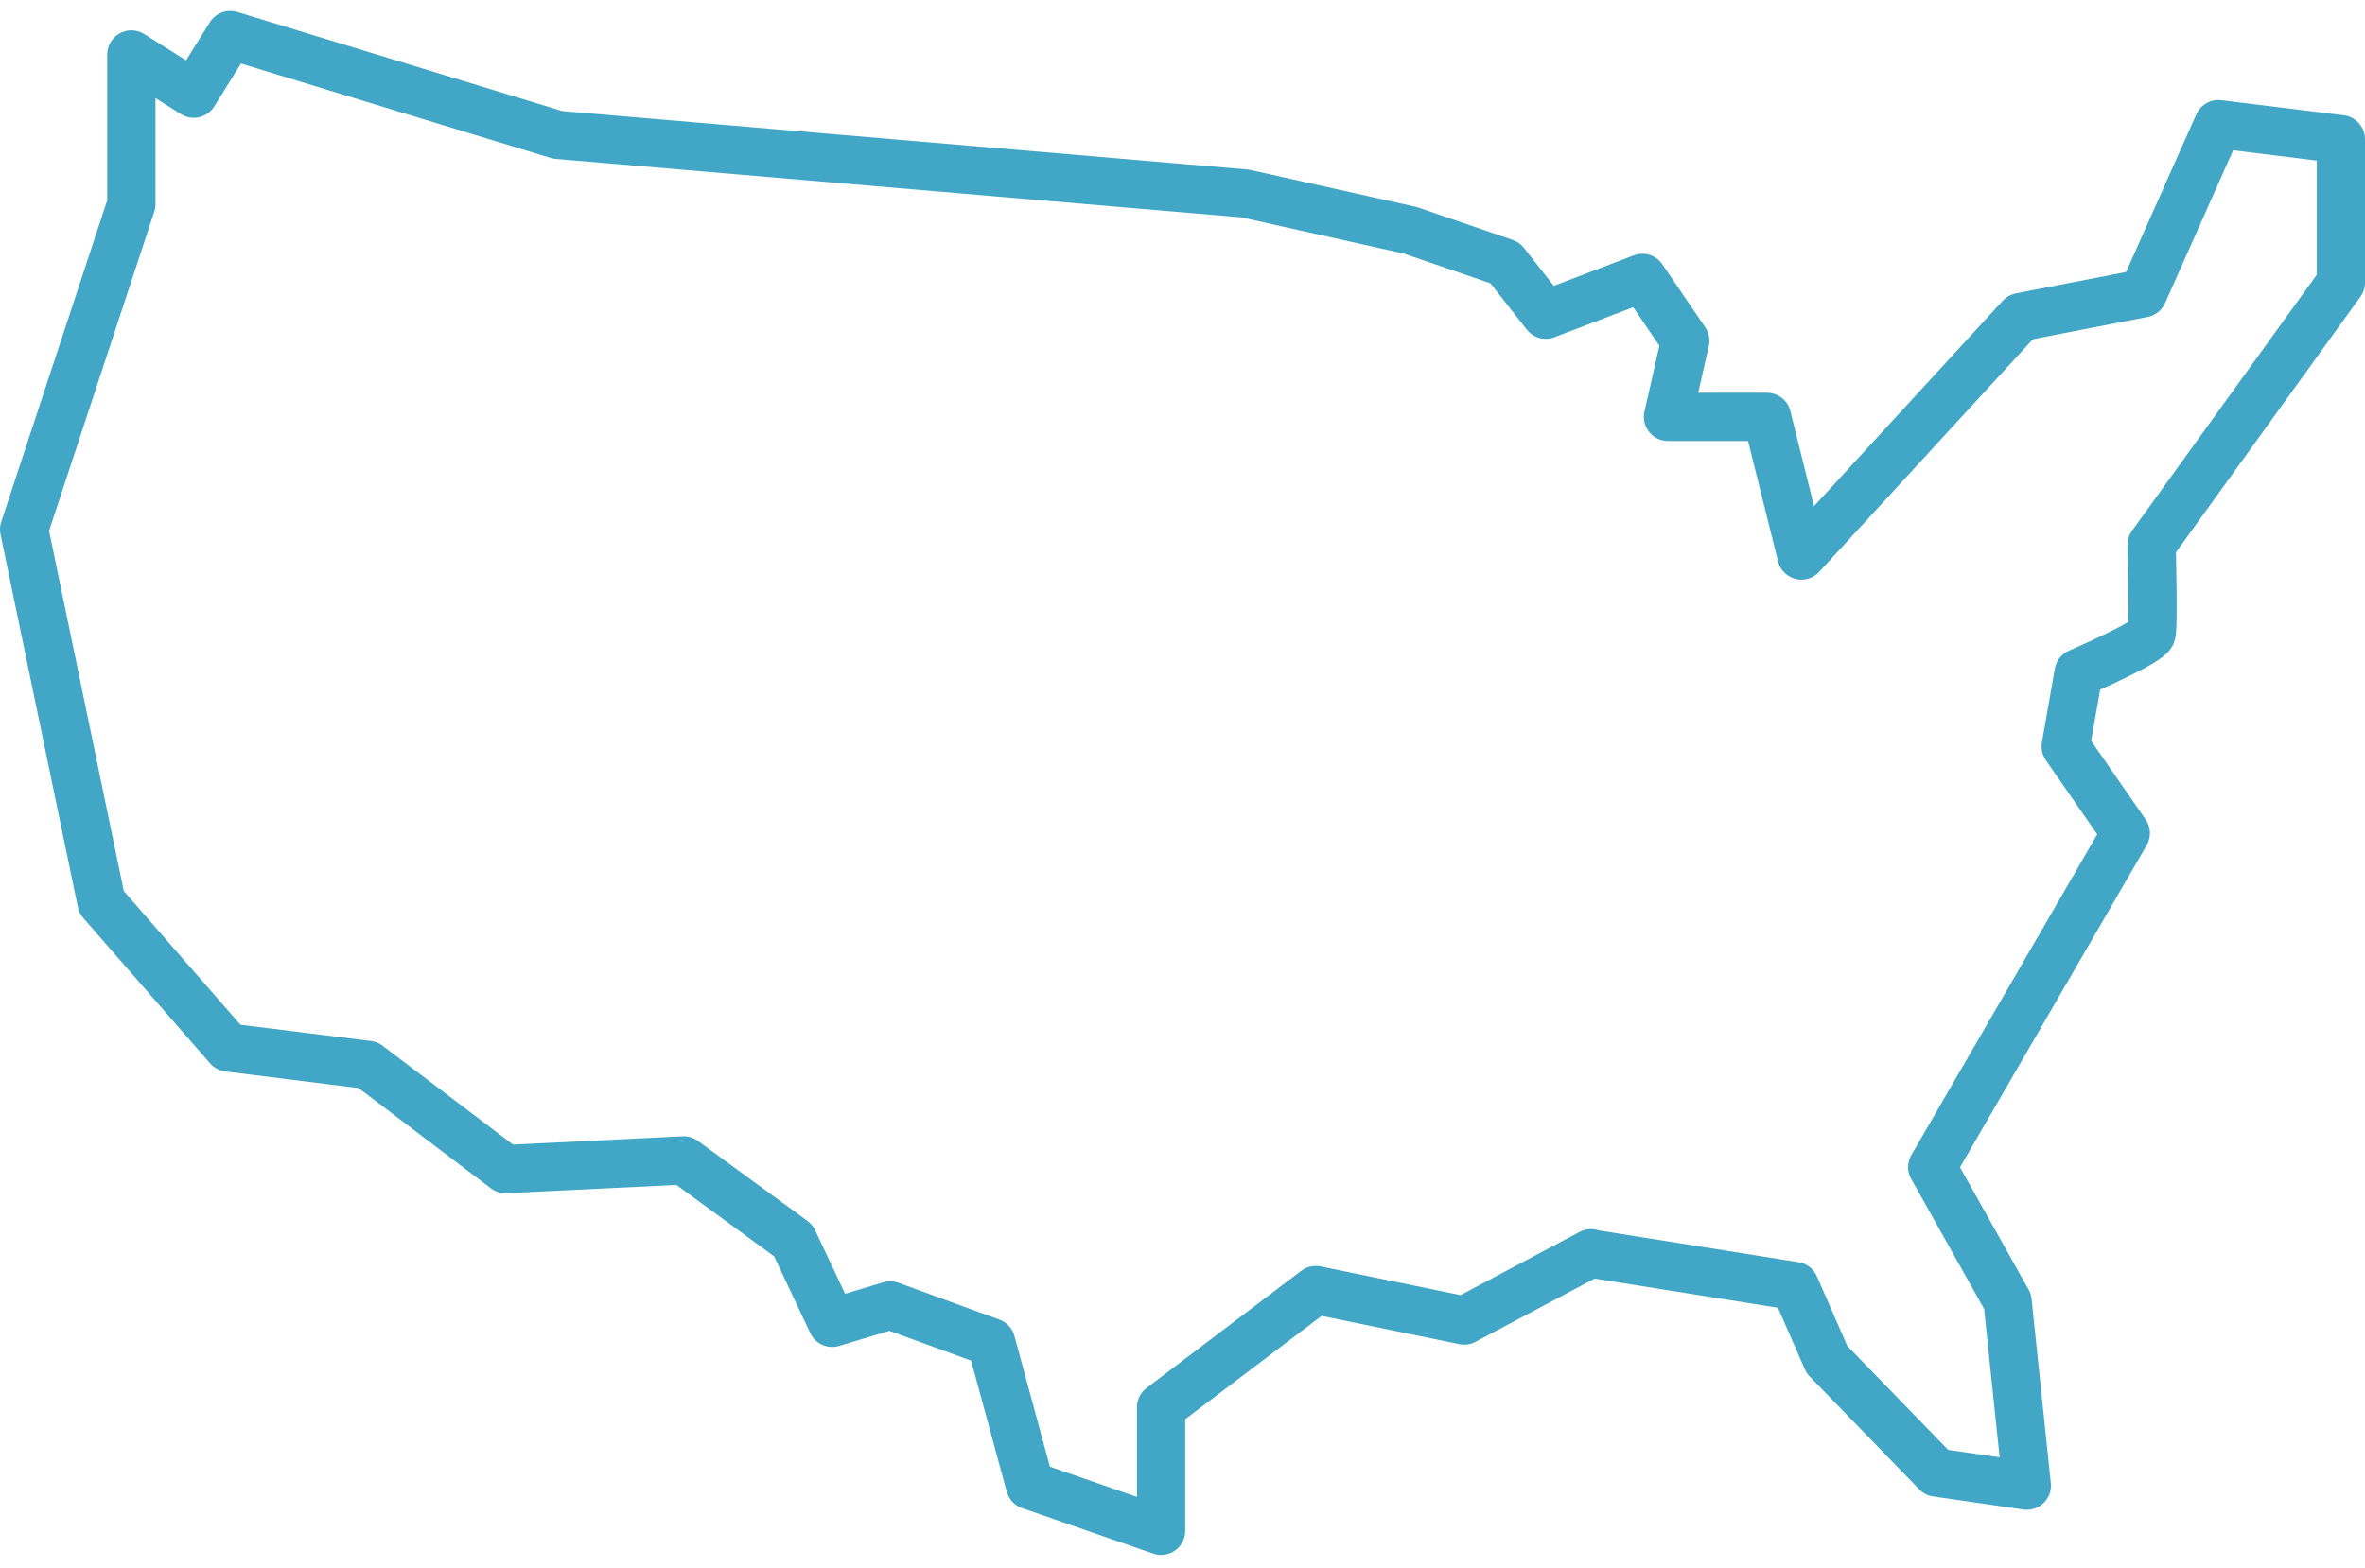
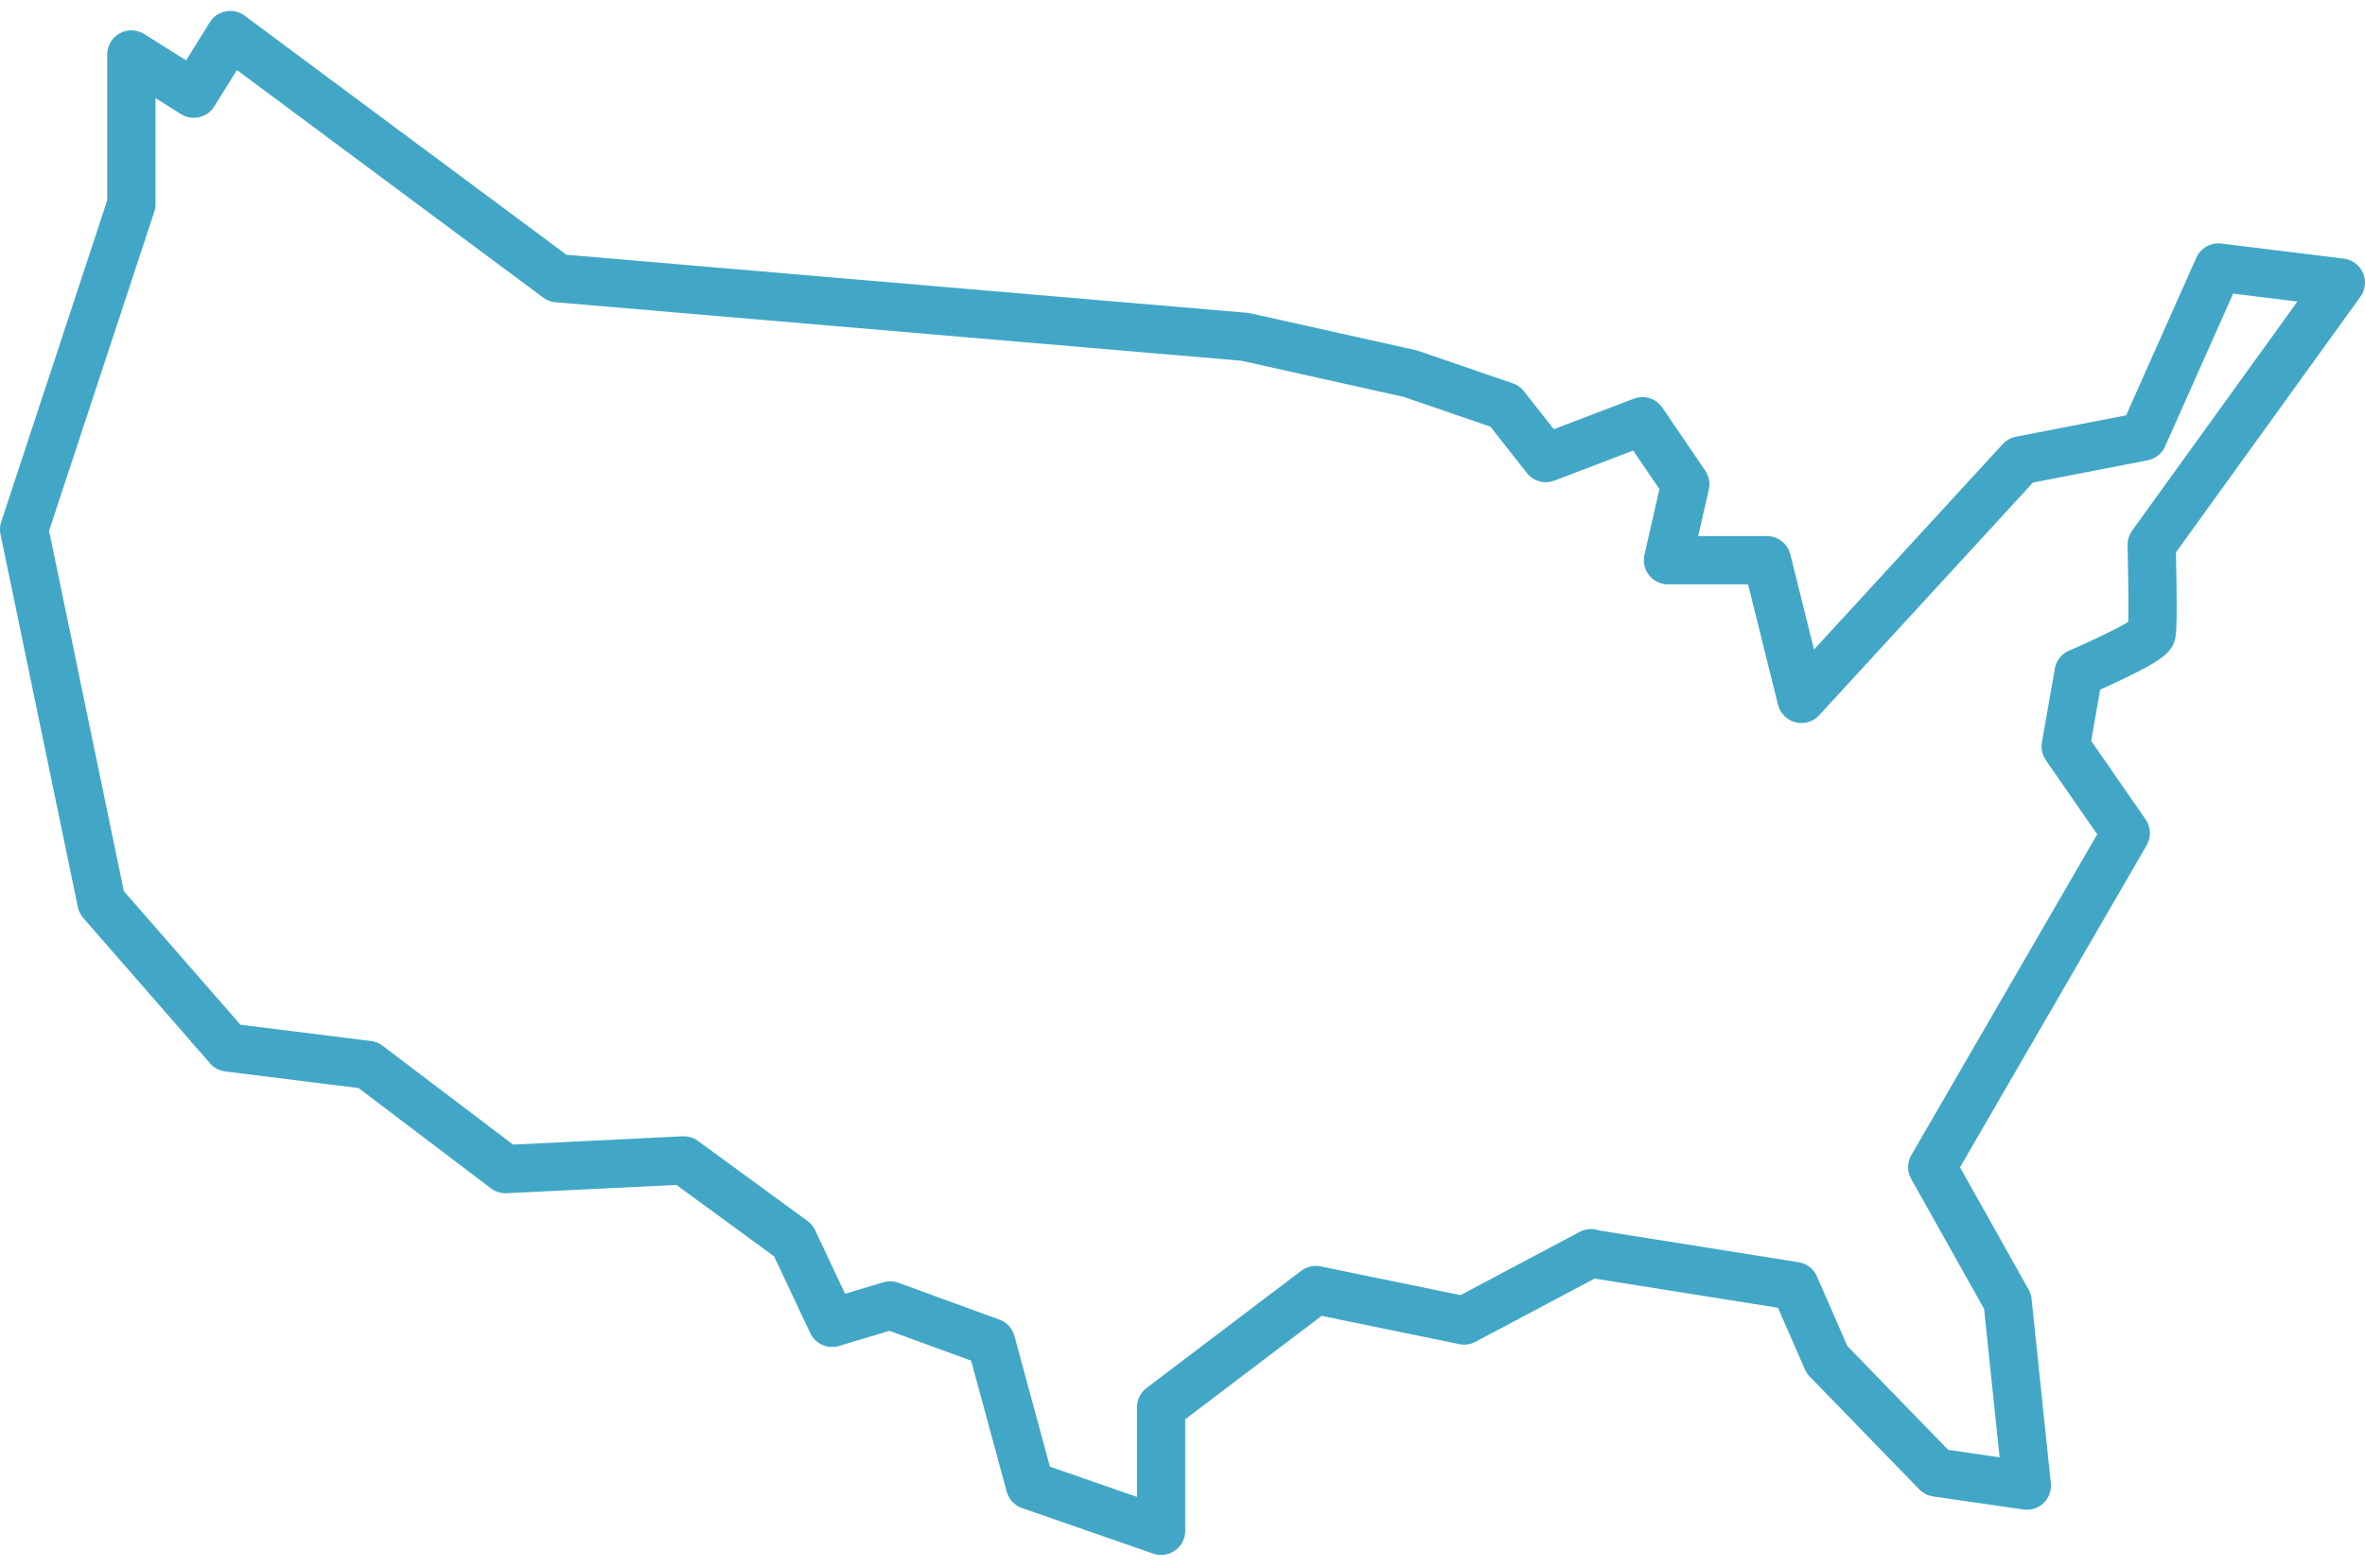
<svg xmlns="http://www.w3.org/2000/svg" width="98" height="65" fill="none">
-   <path stroke="#42A7C6" stroke-linecap="round" stroke-linejoin="round" stroke-width="2" d="m65.912 51.958 8.46 1.347 1.334 3.054 4.54 4.678 3.741.542-.798-7.636-3.122-5.566 8.02-13.842-2.49-3.595.536-3.054s2.944-1.264 3.026-1.624c.083-.361 0-3.68 0-3.68L97 11.713V5.771l-5.076-.625-3.122 7.01-5.076.986-9.079 9.885-1.43-5.748h-4.1l.716-3.151-1.775-2.61-4.003 1.527-1.692-2.152-3.92-1.346-6.85-1.527-28.488-2.43L9.542 1.453 8.03 3.883 5.443 2.258v6.206L1 21.944l3.205 15.451L9.46 43.42l5.79.722 5.696 4.318 7.386-.361 4.54 3.318 1.609 3.415 2.407-.722 4.182 1.527 1.61 5.928 5.433 1.888V58.33l6.41-4.858 6.149 1.263 5.254-2.79-.014.013Z" />
+   <path stroke="#42A7C6" stroke-linecap="round" stroke-linejoin="round" stroke-width="2" d="m65.912 51.958 8.46 1.347 1.334 3.054 4.54 4.678 3.741.542-.798-7.636-3.122-5.566 8.02-13.842-2.49-3.595.536-3.054s2.944-1.264 3.026-1.624c.083-.361 0-3.68 0-3.68L97 11.713l-5.076-.625-3.122 7.01-5.076.986-9.079 9.885-1.43-5.748h-4.1l.716-3.151-1.775-2.61-4.003 1.527-1.692-2.152-3.92-1.346-6.85-1.527-28.488-2.43L9.542 1.453 8.03 3.883 5.443 2.258v6.206L1 21.944l3.205 15.451L9.46 43.42l5.79.722 5.696 4.318 7.386-.361 4.54 3.318 1.609 3.415 2.407-.722 4.182 1.527 1.61 5.928 5.433 1.888V58.33l6.41-4.858 6.149 1.263 5.254-2.79-.014.013Z" />
</svg>